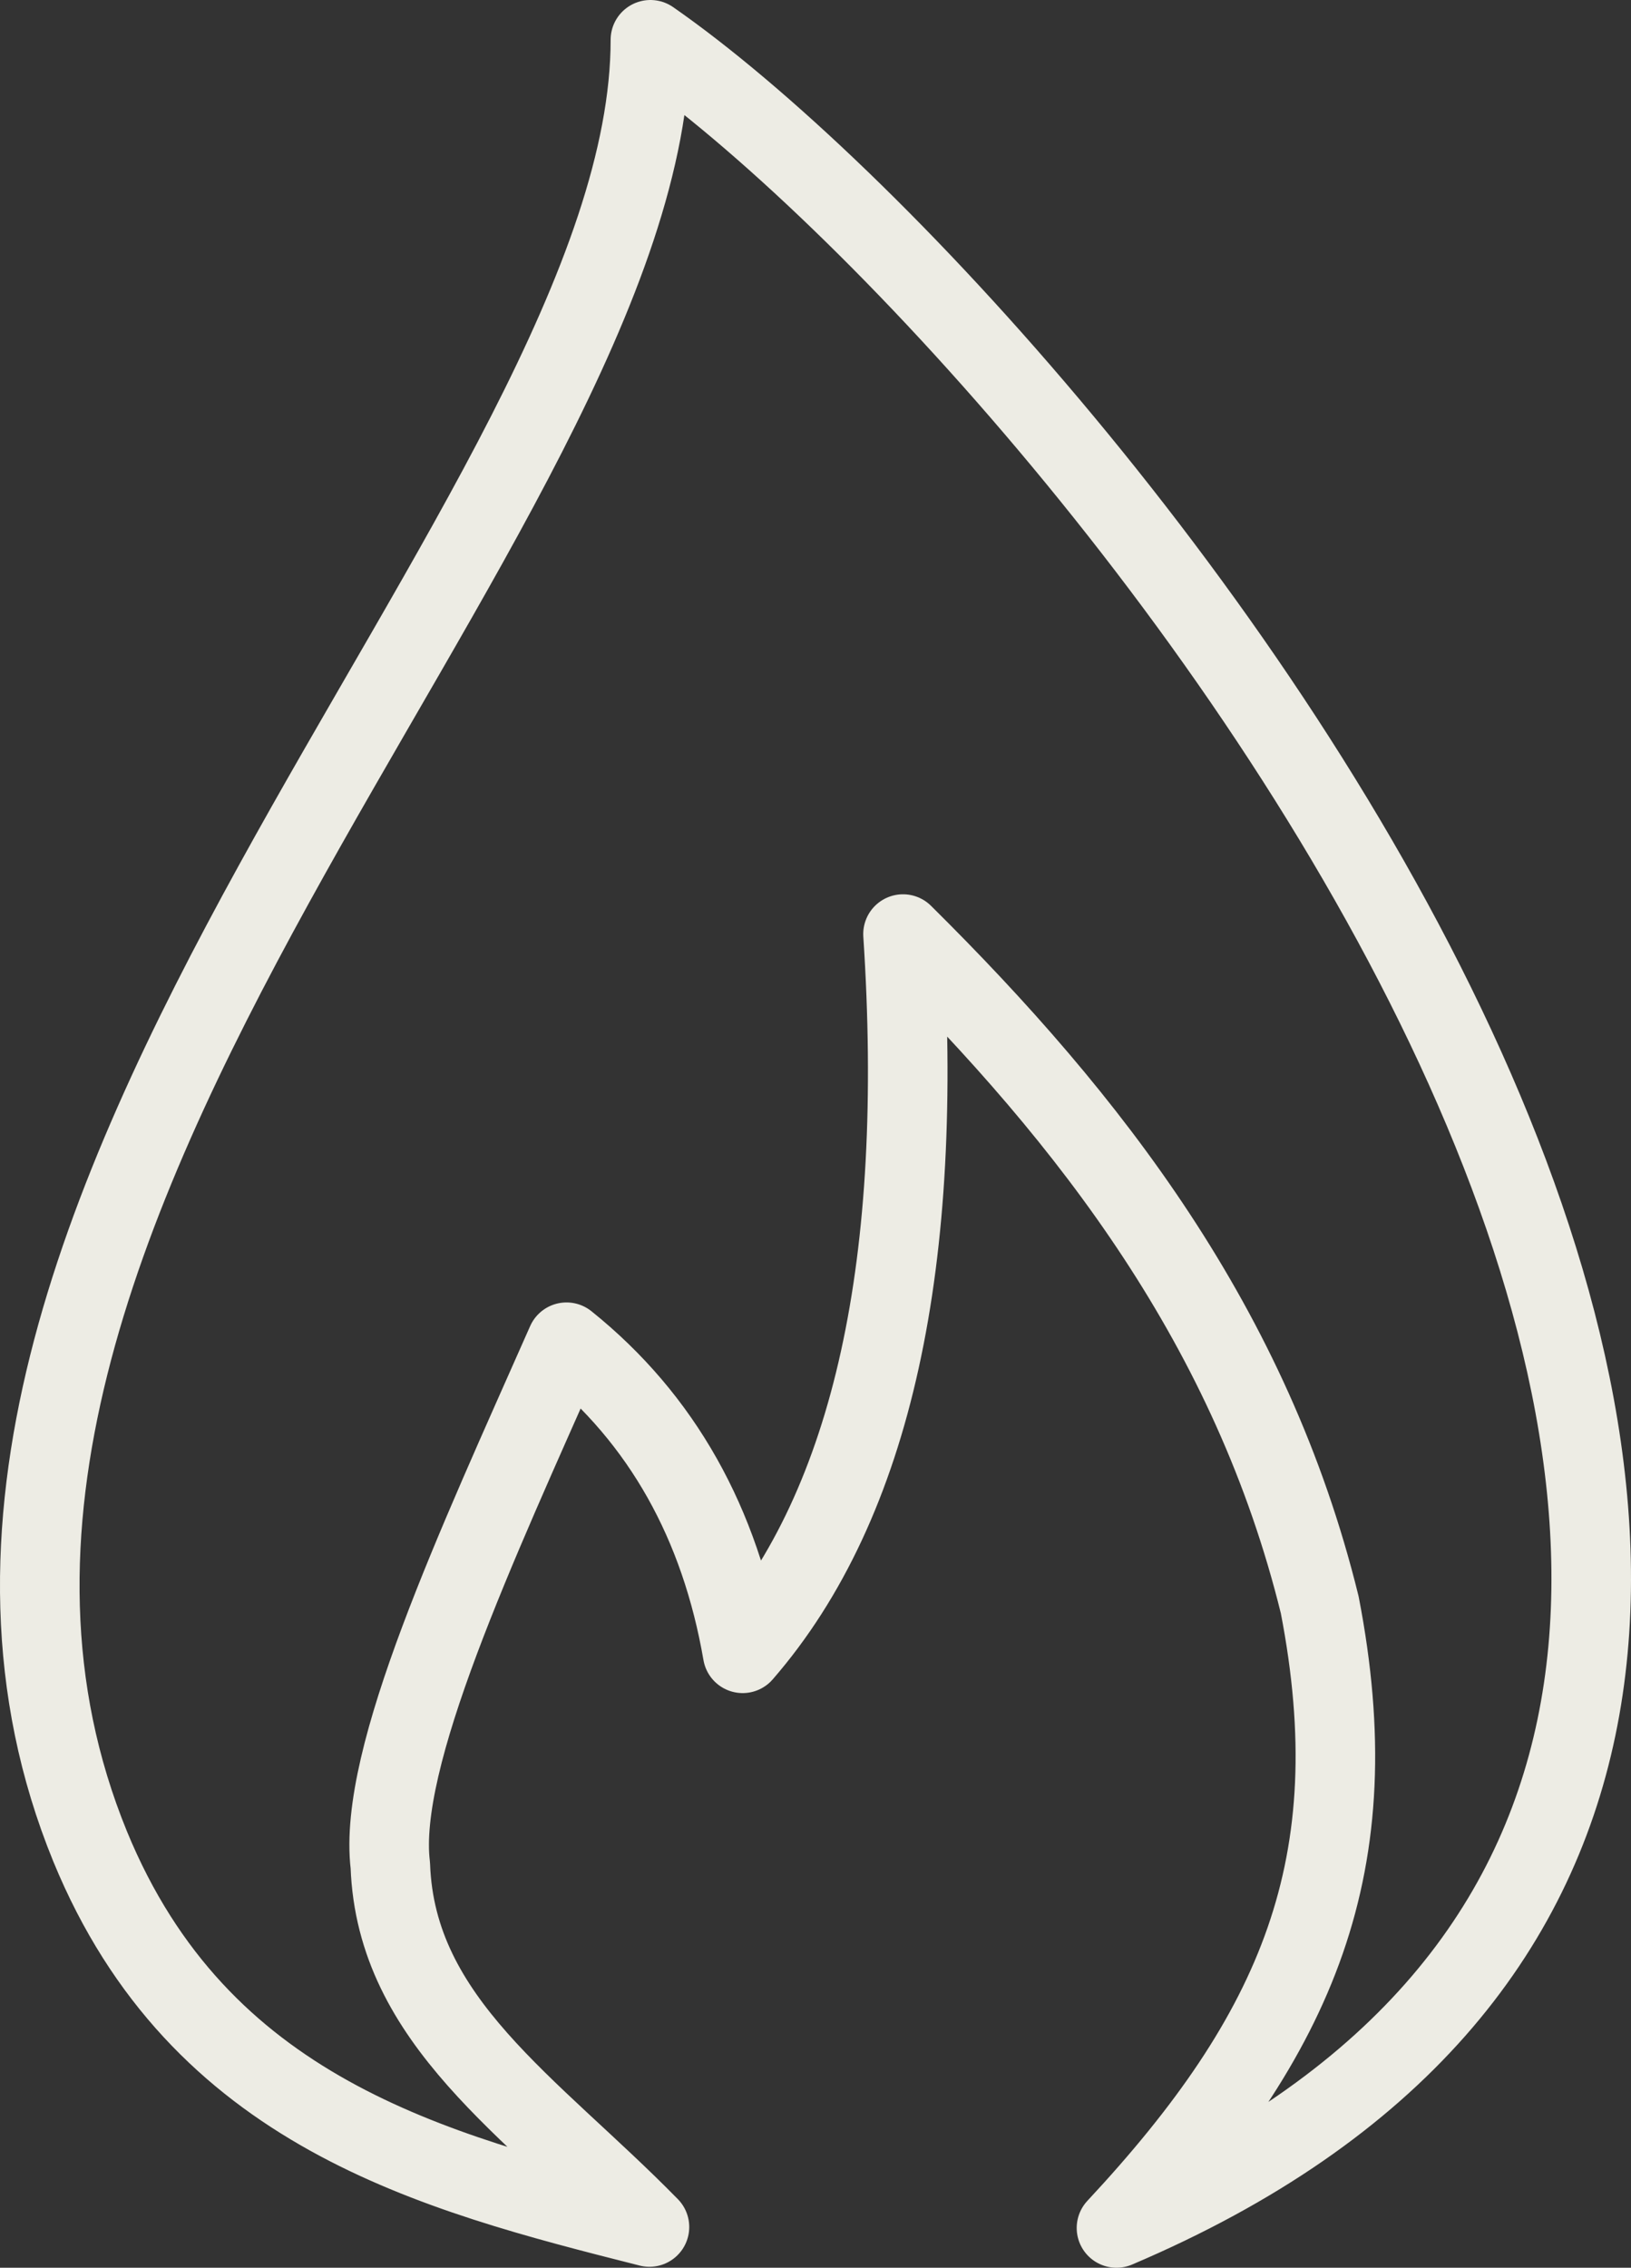
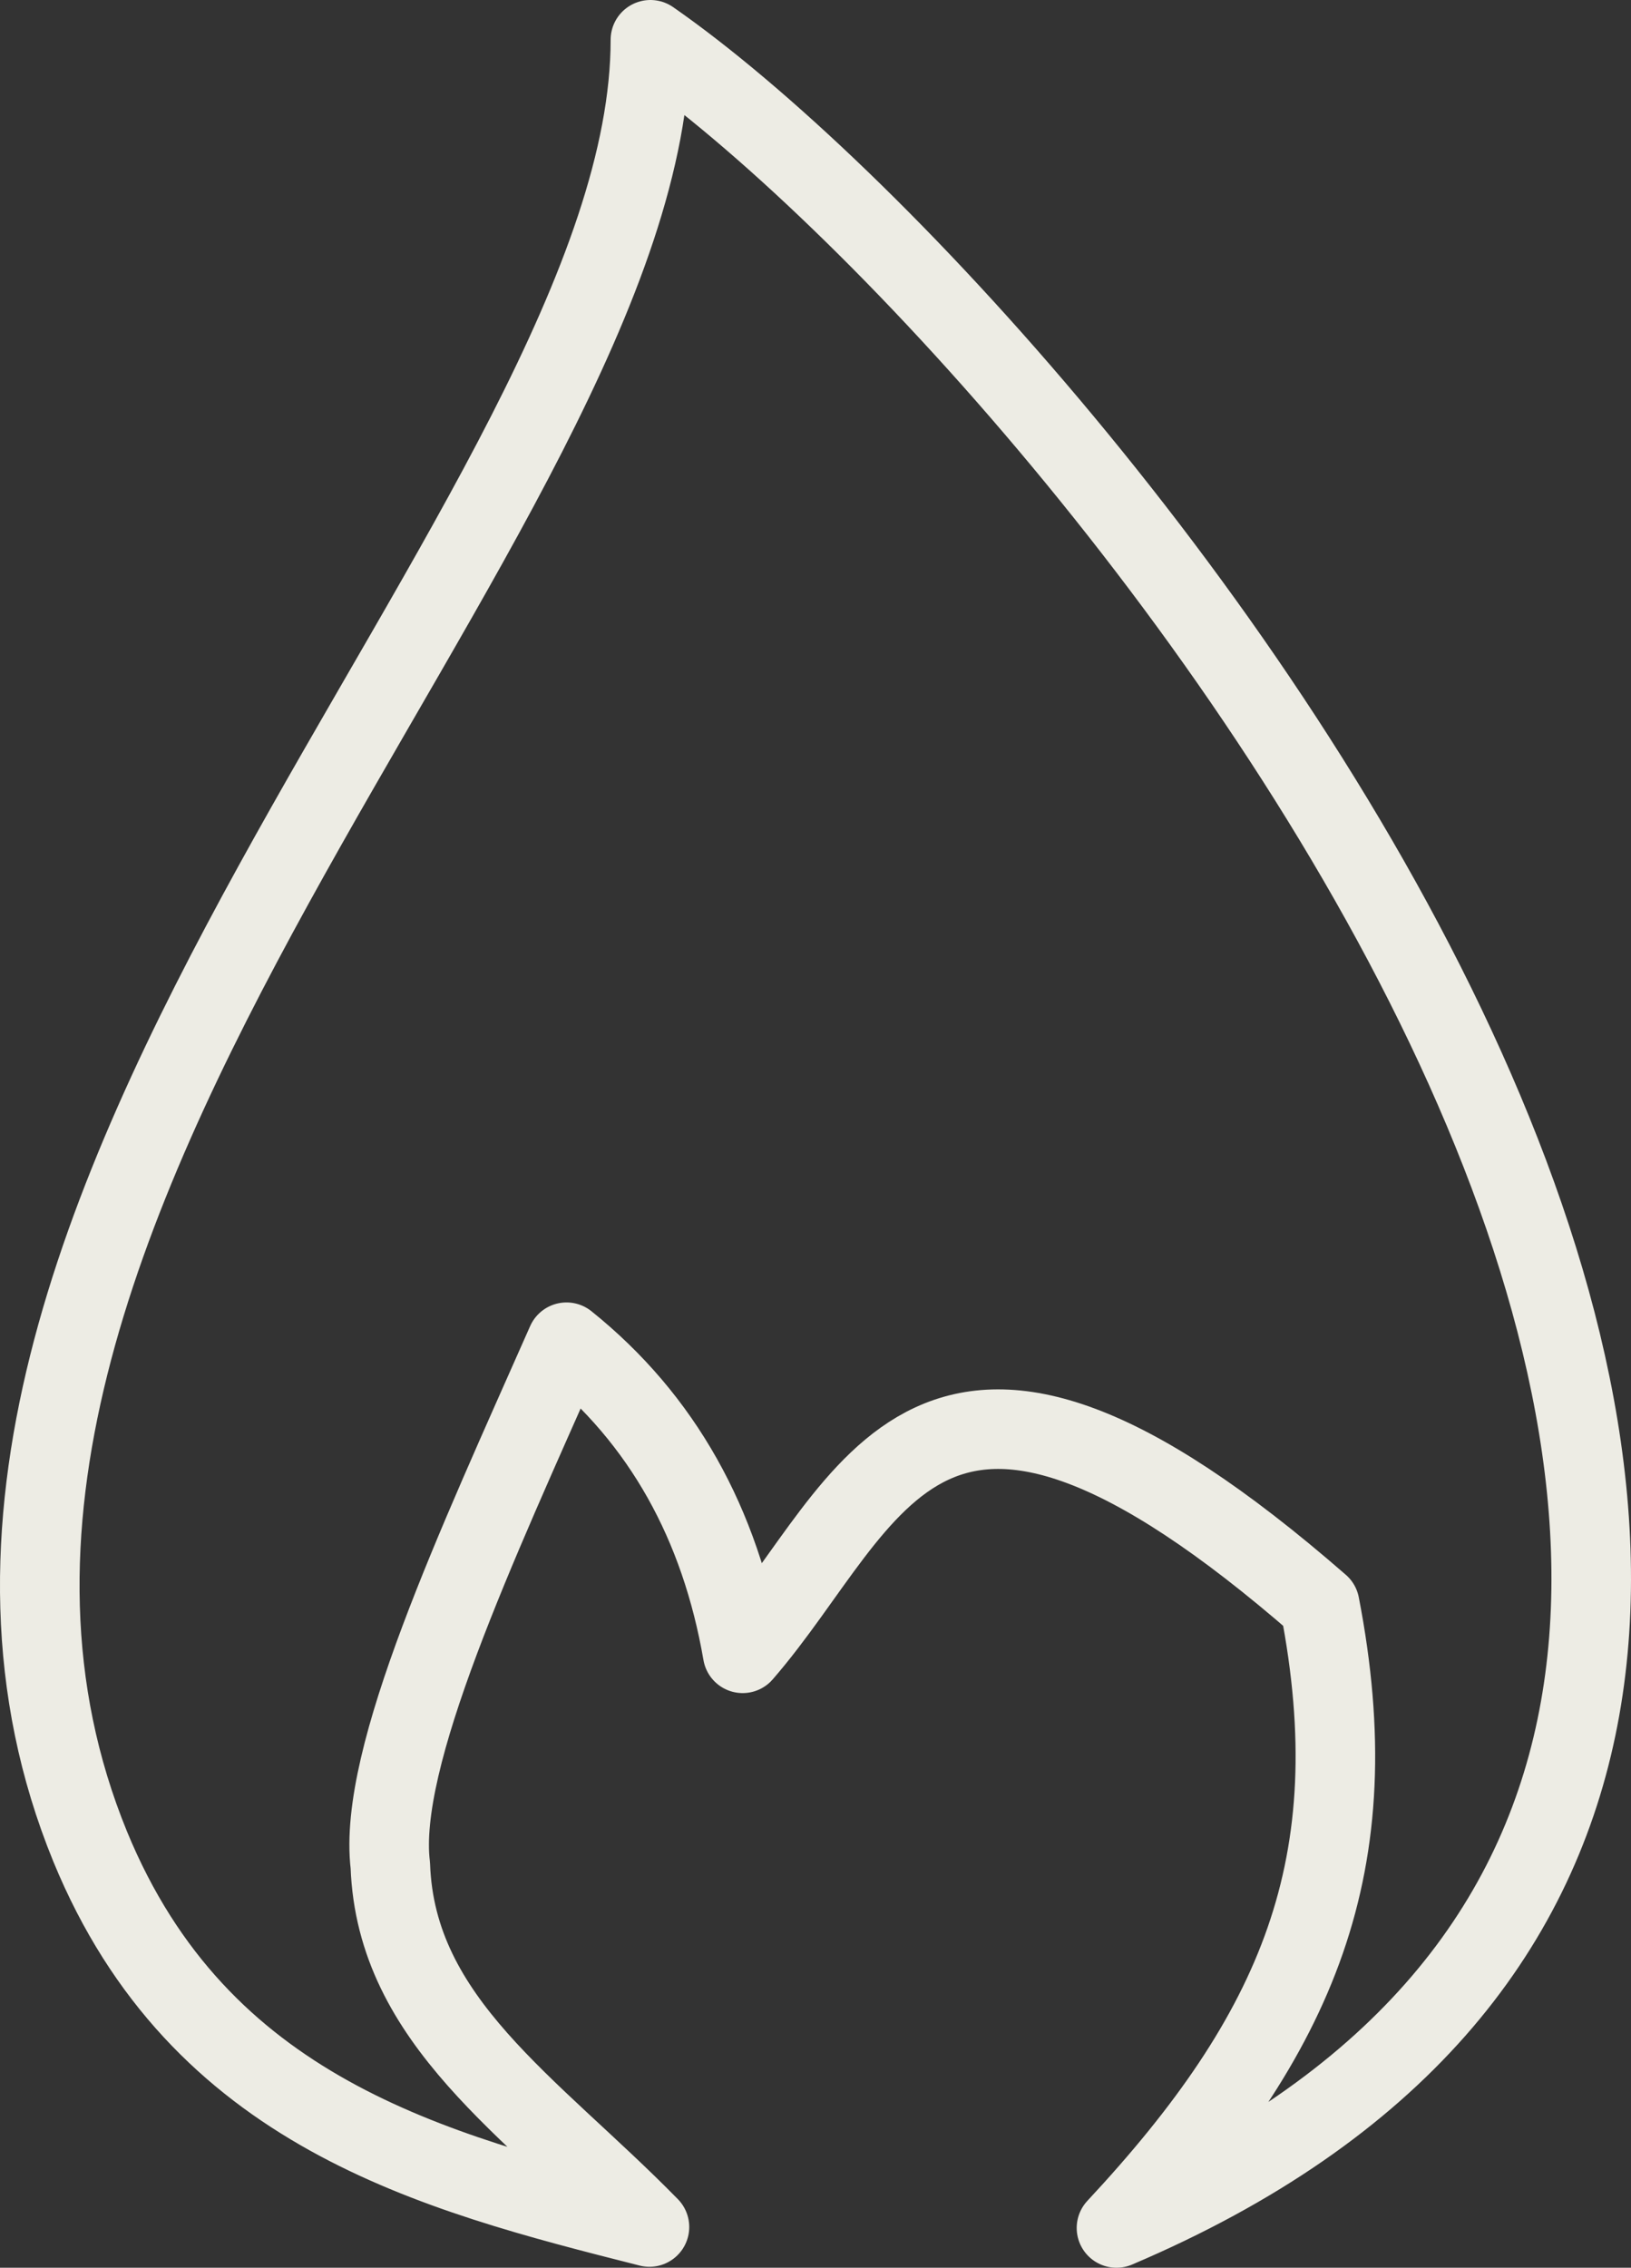
<svg xmlns="http://www.w3.org/2000/svg" width="41" height="57" viewBox="0 0 41 57" fill="none">
  <rect x="0" y="0" width="41" height="57" fill="#333333" stroke="none" />
-   <path d="M16.35 1C27.223 8.557 56.186 44.044 28.066 56C32.636 51.098 34.44 46.865 33.175 40.337C31.464 33.378 27.433 28.165 22.7 23.478C23.239 31.68 21.95 37.778 18.669 41.556C18.107 38.304 16.654 35.674 14.241 33.737C11.968 38.878 9.484 44.187 9.812 46.889C9.952 50.811 13.35 52.939 16.326 55.976C10.843 54.589 5.008 53.083 2.266 46.411C-4.225 30.556 16.35 12.957 16.35 1Z" stroke="#EDECE4" stroke-width="2" stroke-linecap="round" stroke-linejoin="round" />
+   <path d="M16.35 1C27.223 8.557 56.186 44.044 28.066 56C32.636 51.098 34.44 46.865 33.175 40.337C23.239 31.68 21.95 37.778 18.669 41.556C18.107 38.304 16.654 35.674 14.241 33.737C11.968 38.878 9.484 44.187 9.812 46.889C9.952 50.811 13.35 52.939 16.326 55.976C10.843 54.589 5.008 53.083 2.266 46.411C-4.225 30.556 16.35 12.957 16.35 1Z" stroke="#EDECE4" stroke-width="2" stroke-linecap="round" stroke-linejoin="round" />
</svg>